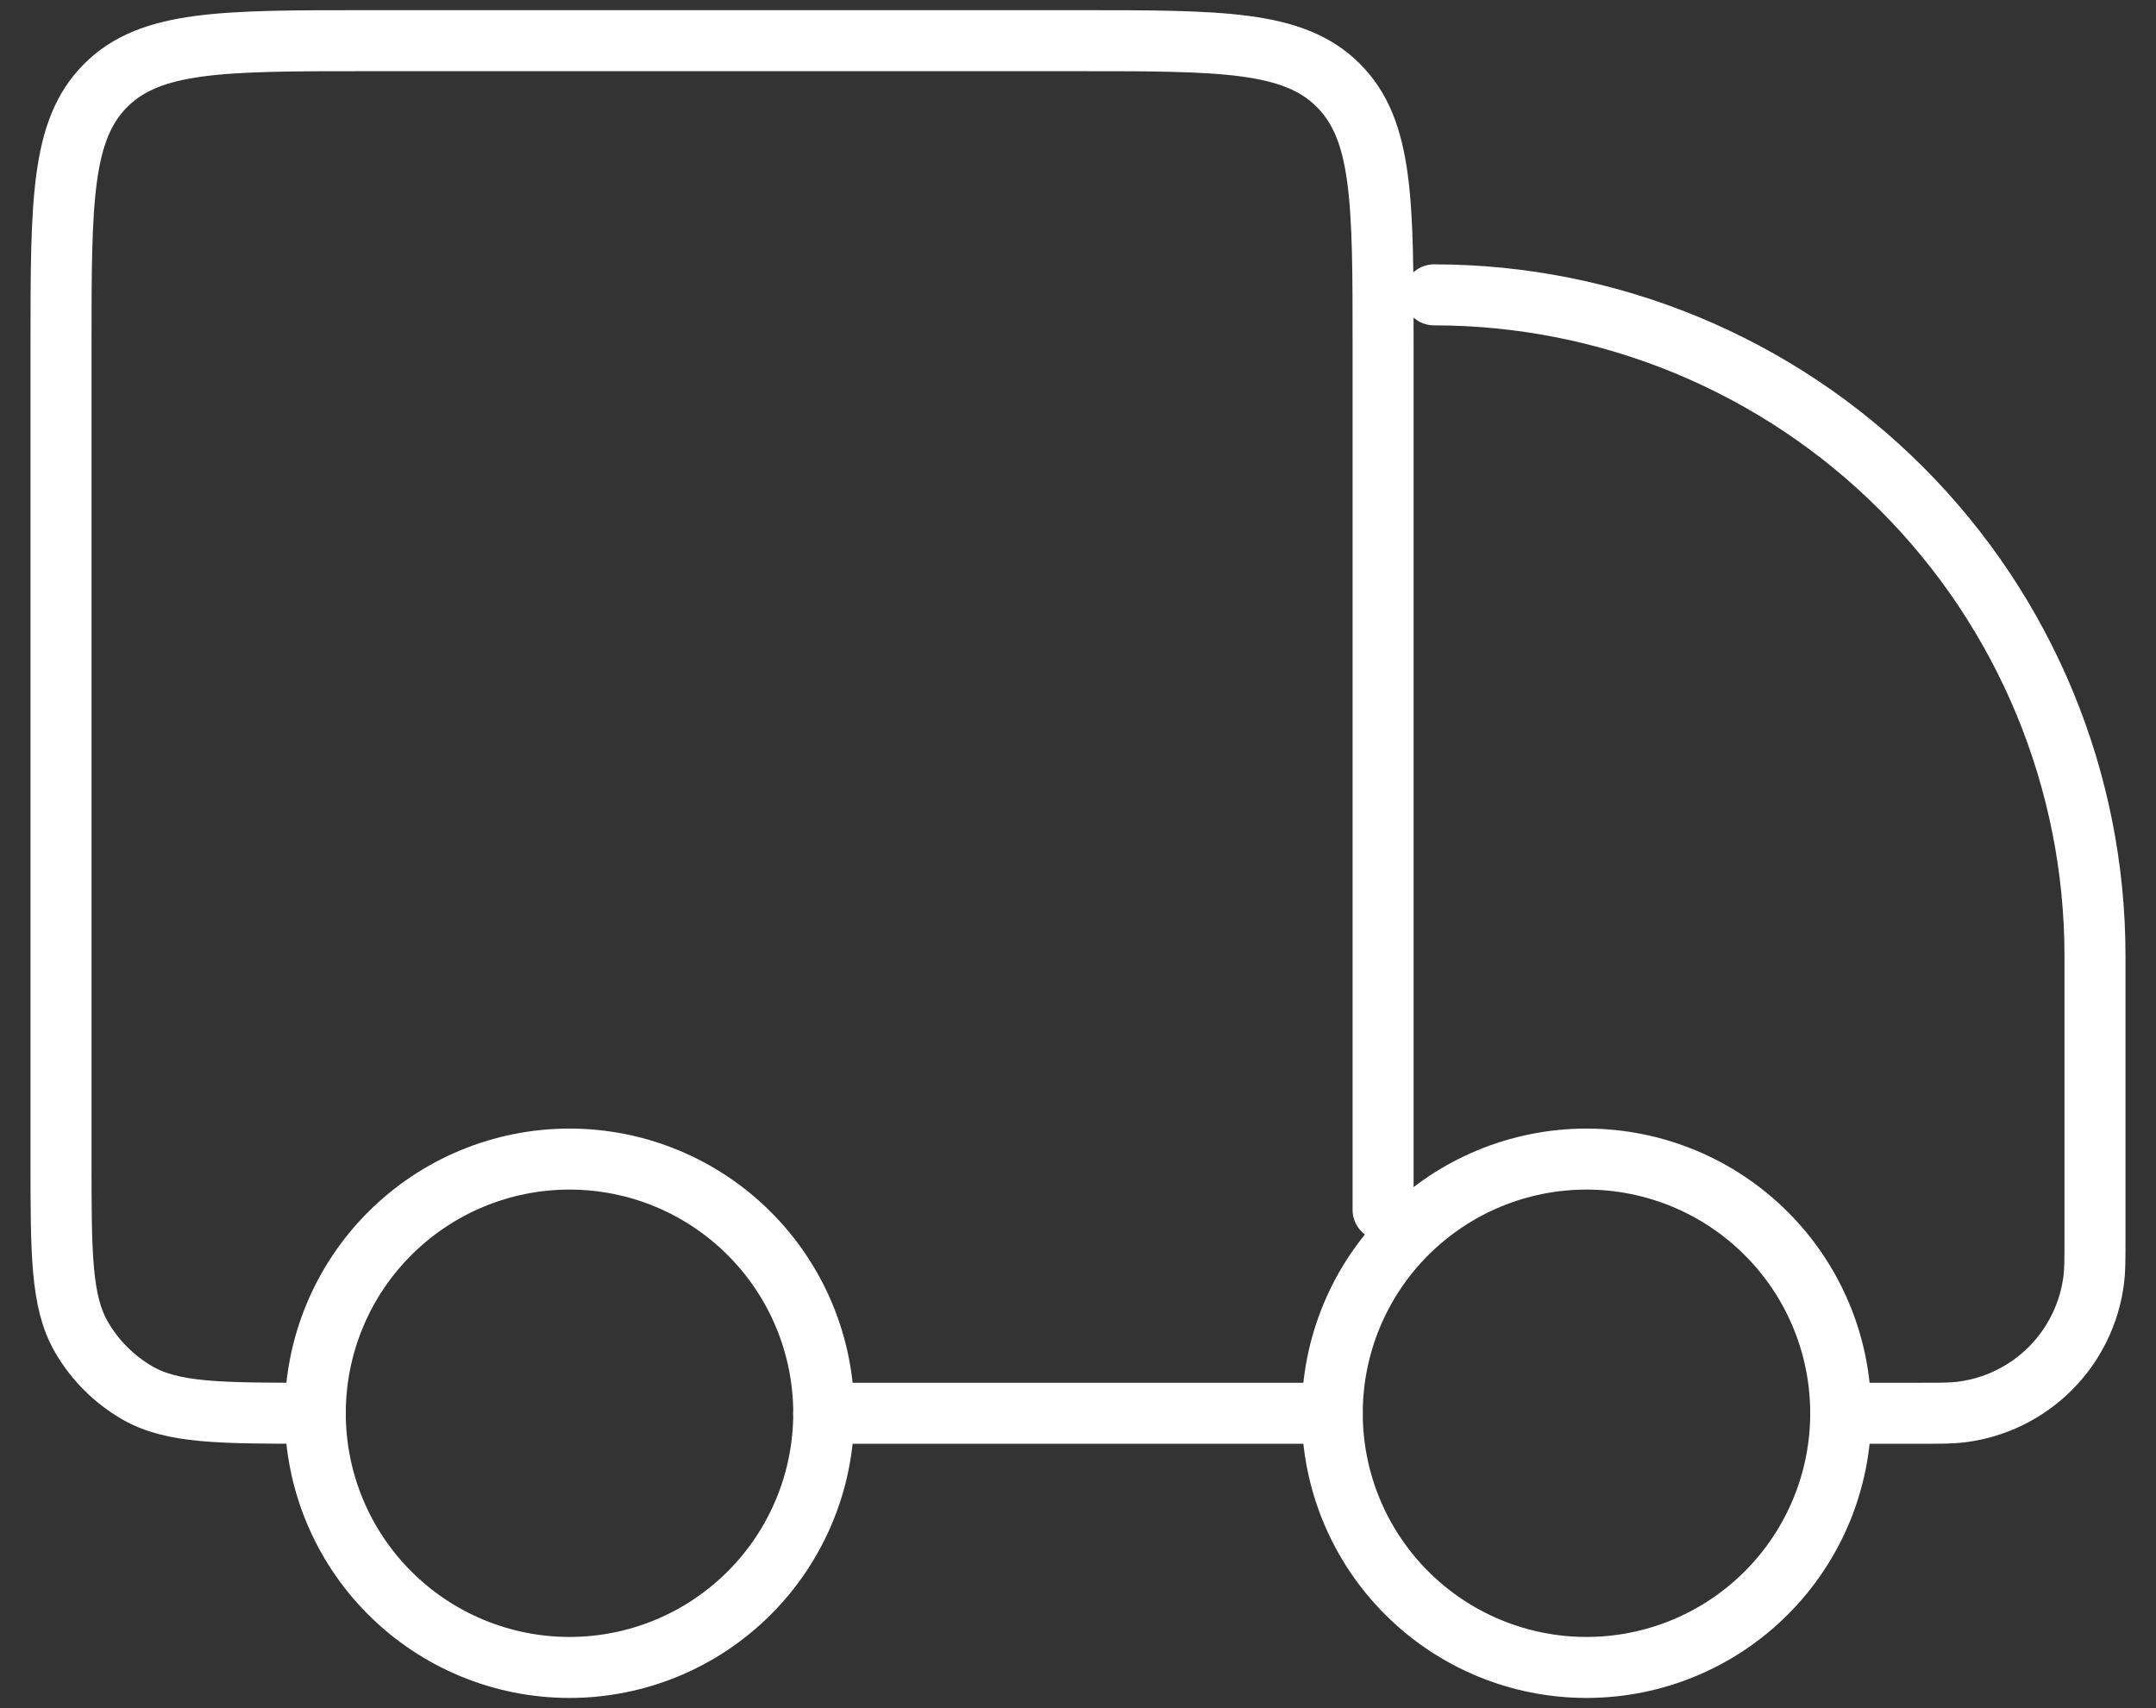
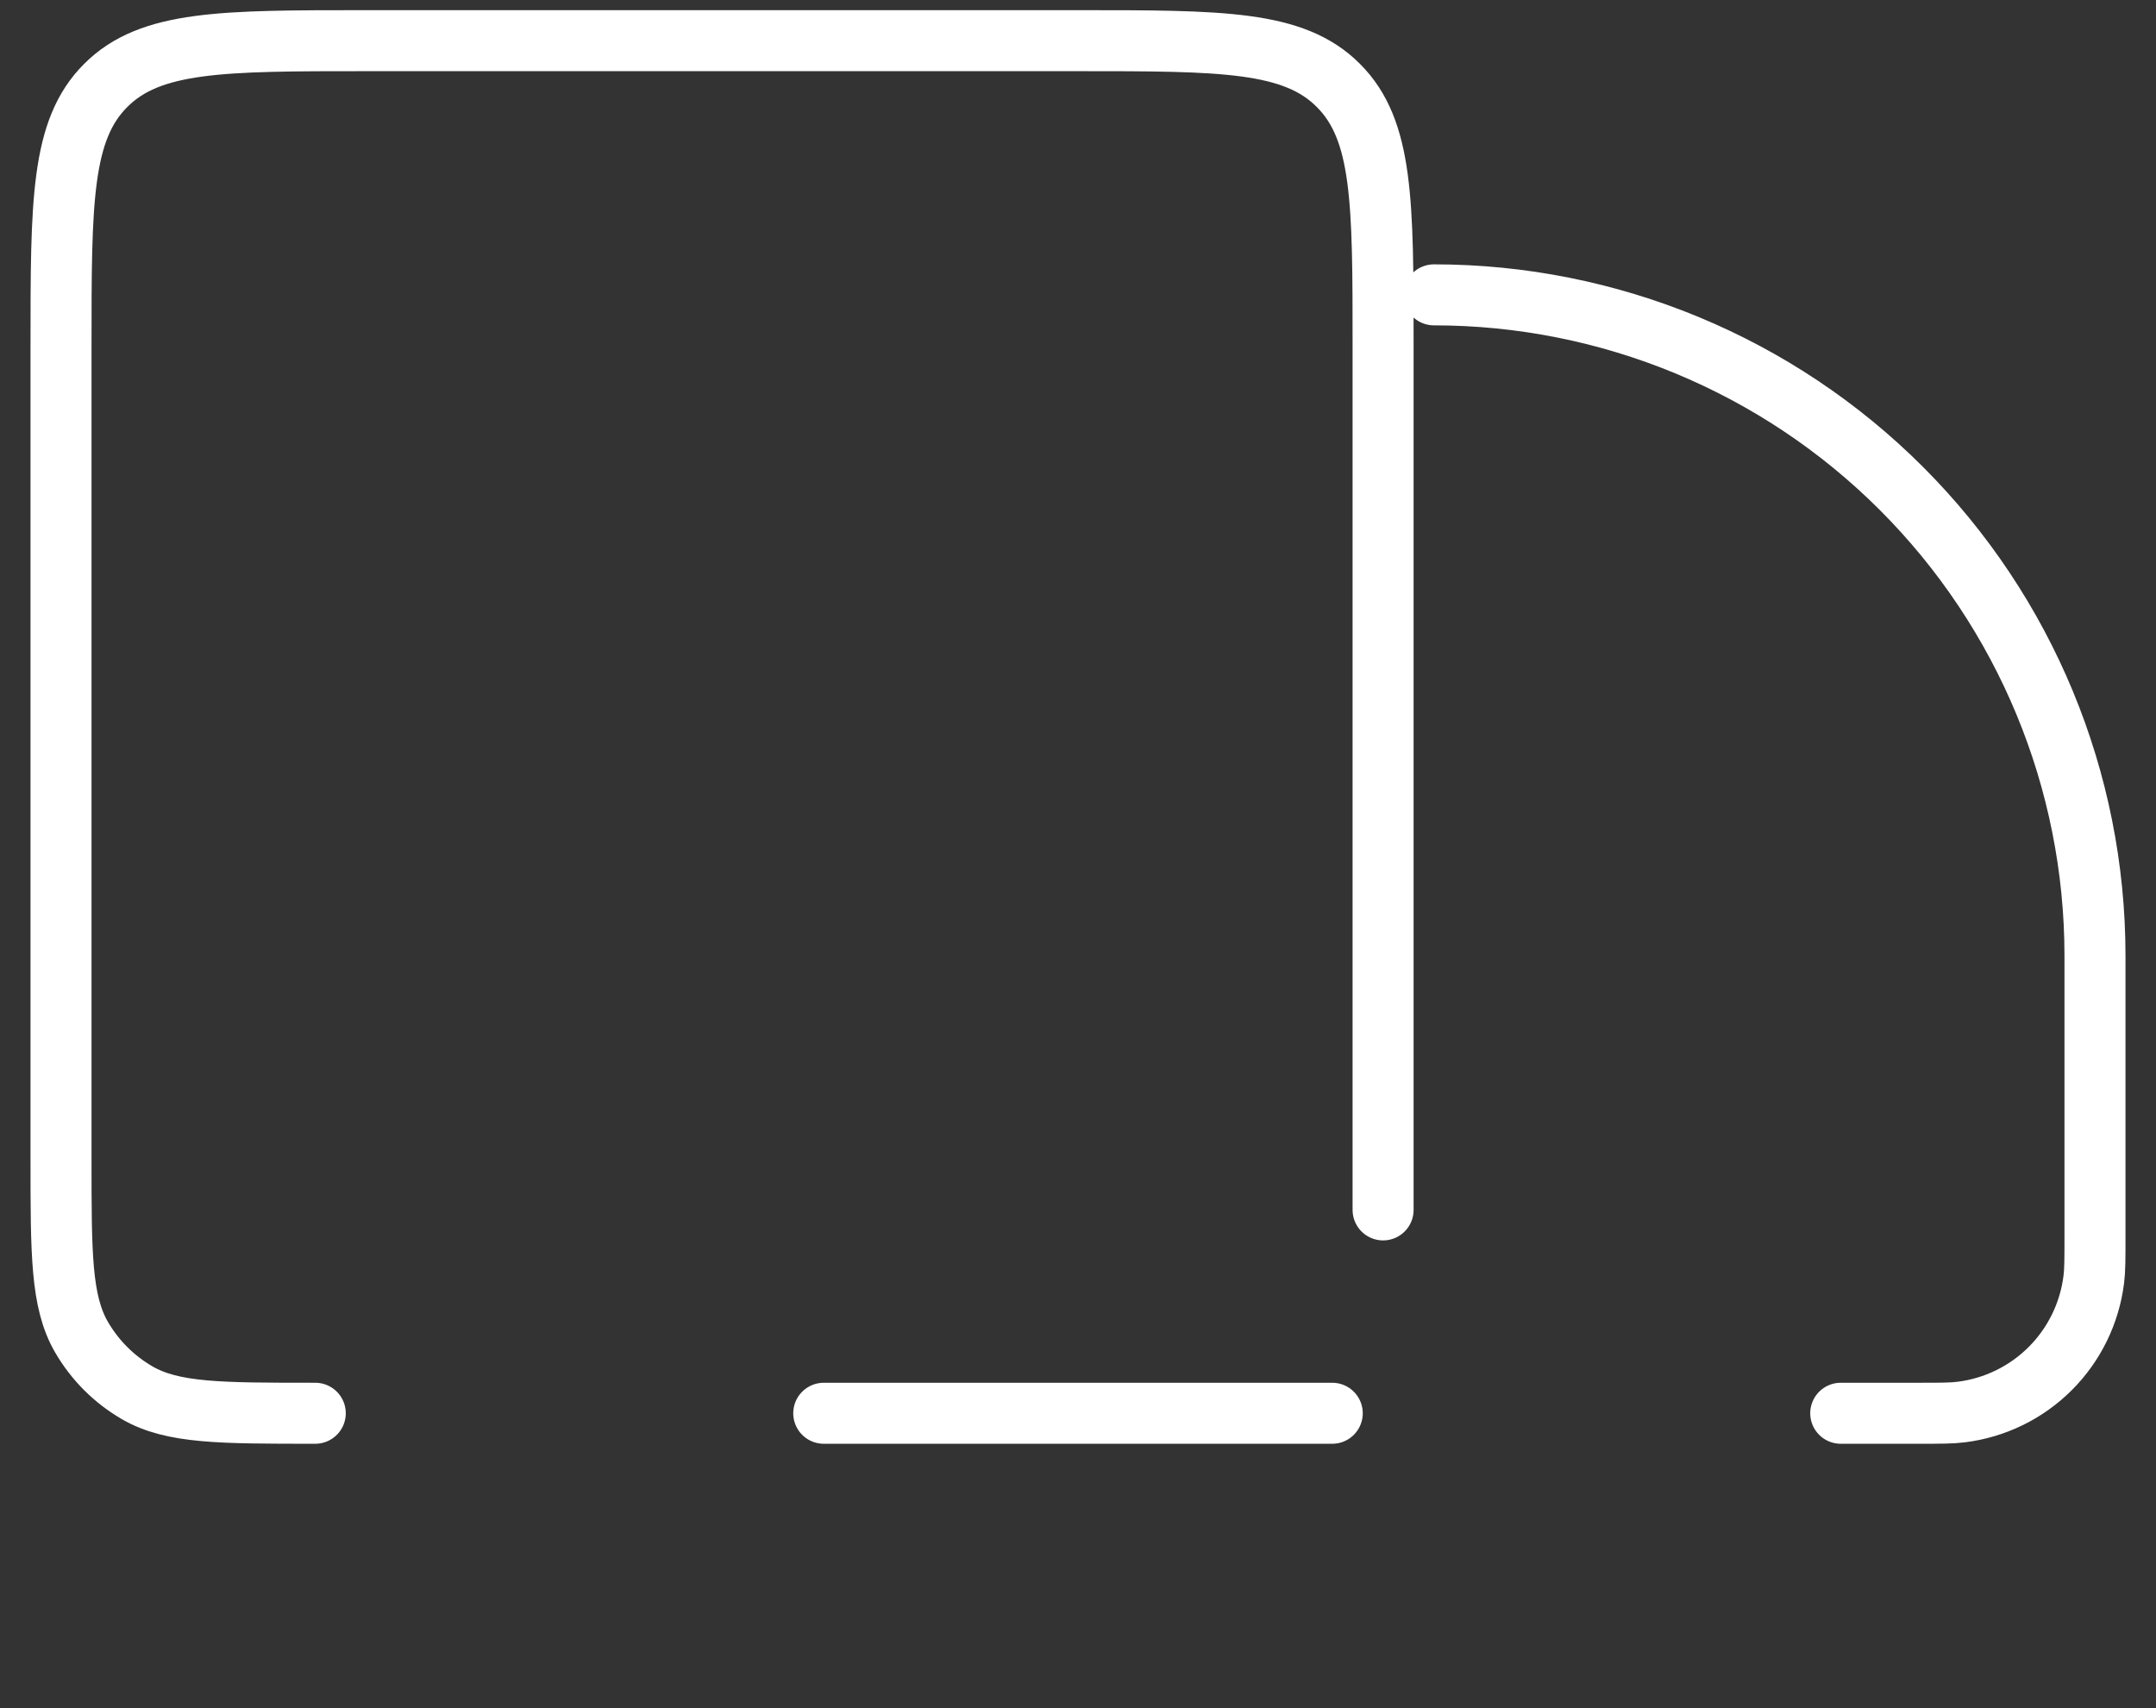
<svg xmlns="http://www.w3.org/2000/svg" width="53" height="42" viewBox="0 0 53 42" fill="none">
  <rect x="0" y="0" width="53" height="42" fill="#333333" stroke="none" />
-   <path d="M45.25 34.75C45.25 36.408 44.592 37.997 43.419 39.169C42.247 40.342 40.658 41 39 41C37.342 41 35.753 40.342 34.581 39.169C33.408 37.997 32.75 36.408 32.75 34.75C32.75 33.092 33.408 31.503 34.581 30.331C35.753 29.159 37.342 28.5 39 28.5C40.658 28.5 42.247 29.159 43.419 30.331C44.592 31.503 45.25 33.092 45.25 34.75ZM20.25 34.75C20.25 36.408 19.591 37.997 18.419 39.169C17.247 40.342 15.658 41 14 41C12.342 41 10.753 40.342 9.581 39.169C8.408 37.997 7.75 36.408 7.75 34.75C7.75 33.092 8.408 31.503 9.581 30.331C10.753 29.159 12.342 28.5 14 28.5C15.658 28.5 17.247 29.159 18.419 30.331C19.591 31.503 20.25 33.092 20.25 34.75Z" stroke="white" stroke-width="1.5" stroke-linecap="round" stroke-linejoin="round" />
  <path d="M32.75 34.75H20.25M45.25 34.75H47.157C47.708 34.75 47.983 34.75 48.212 34.72C49.04 34.617 49.81 34.241 50.4 33.651C50.99 33.062 51.366 32.292 51.47 31.465C51.5 31.233 51.5 30.957 51.5 30.407V23.5C51.5 19.19 49.788 15.057 46.74 12.009C43.693 8.962 39.56 7.25 35.25 7.25M34 29.75V8.5C34 4.965 34 3.197 32.9 2.1C31.805 1 30.038 1 26.5 1H9C5.465 1 3.697 1 2.6 2.1C1.5 3.195 1.5 4.963 1.5 8.5V28.5C1.5 30.837 1.5 32.005 2.002 32.875C2.332 33.445 2.805 33.918 3.375 34.248C4.245 34.75 5.412 34.75 7.75 34.75" stroke="white" stroke-width="1.5" stroke-linecap="round" stroke-linejoin="round" />
</svg>